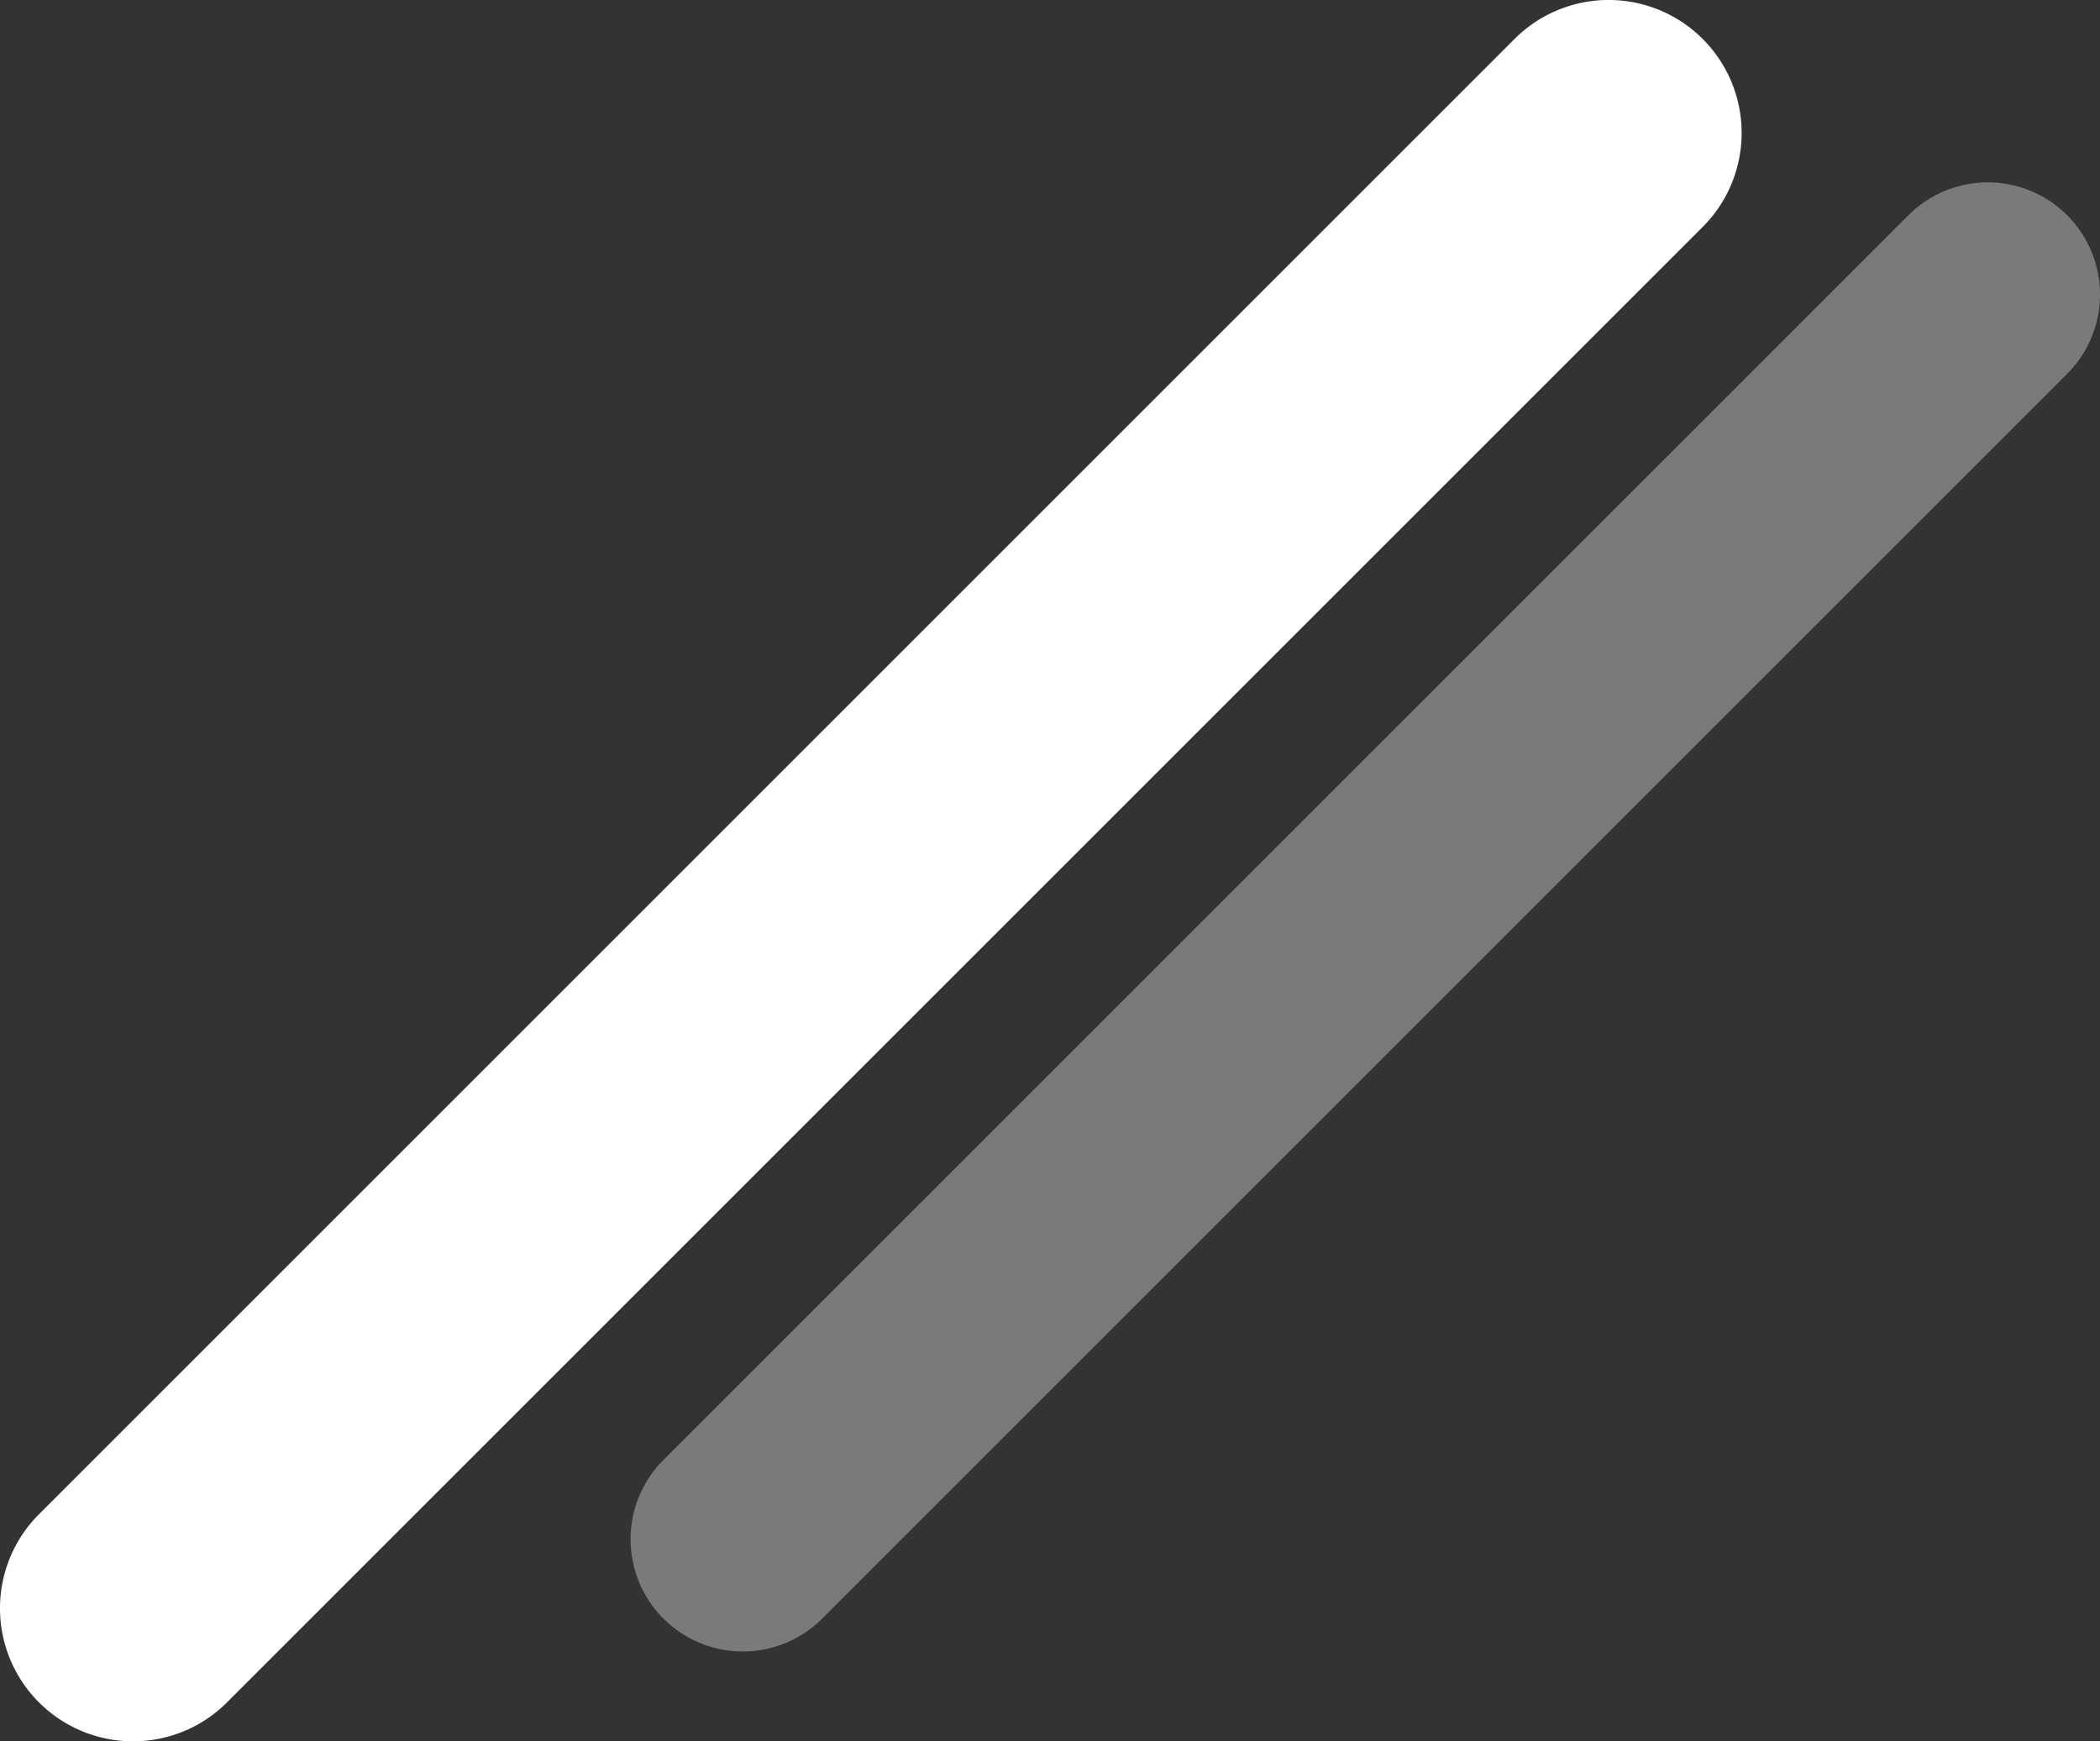
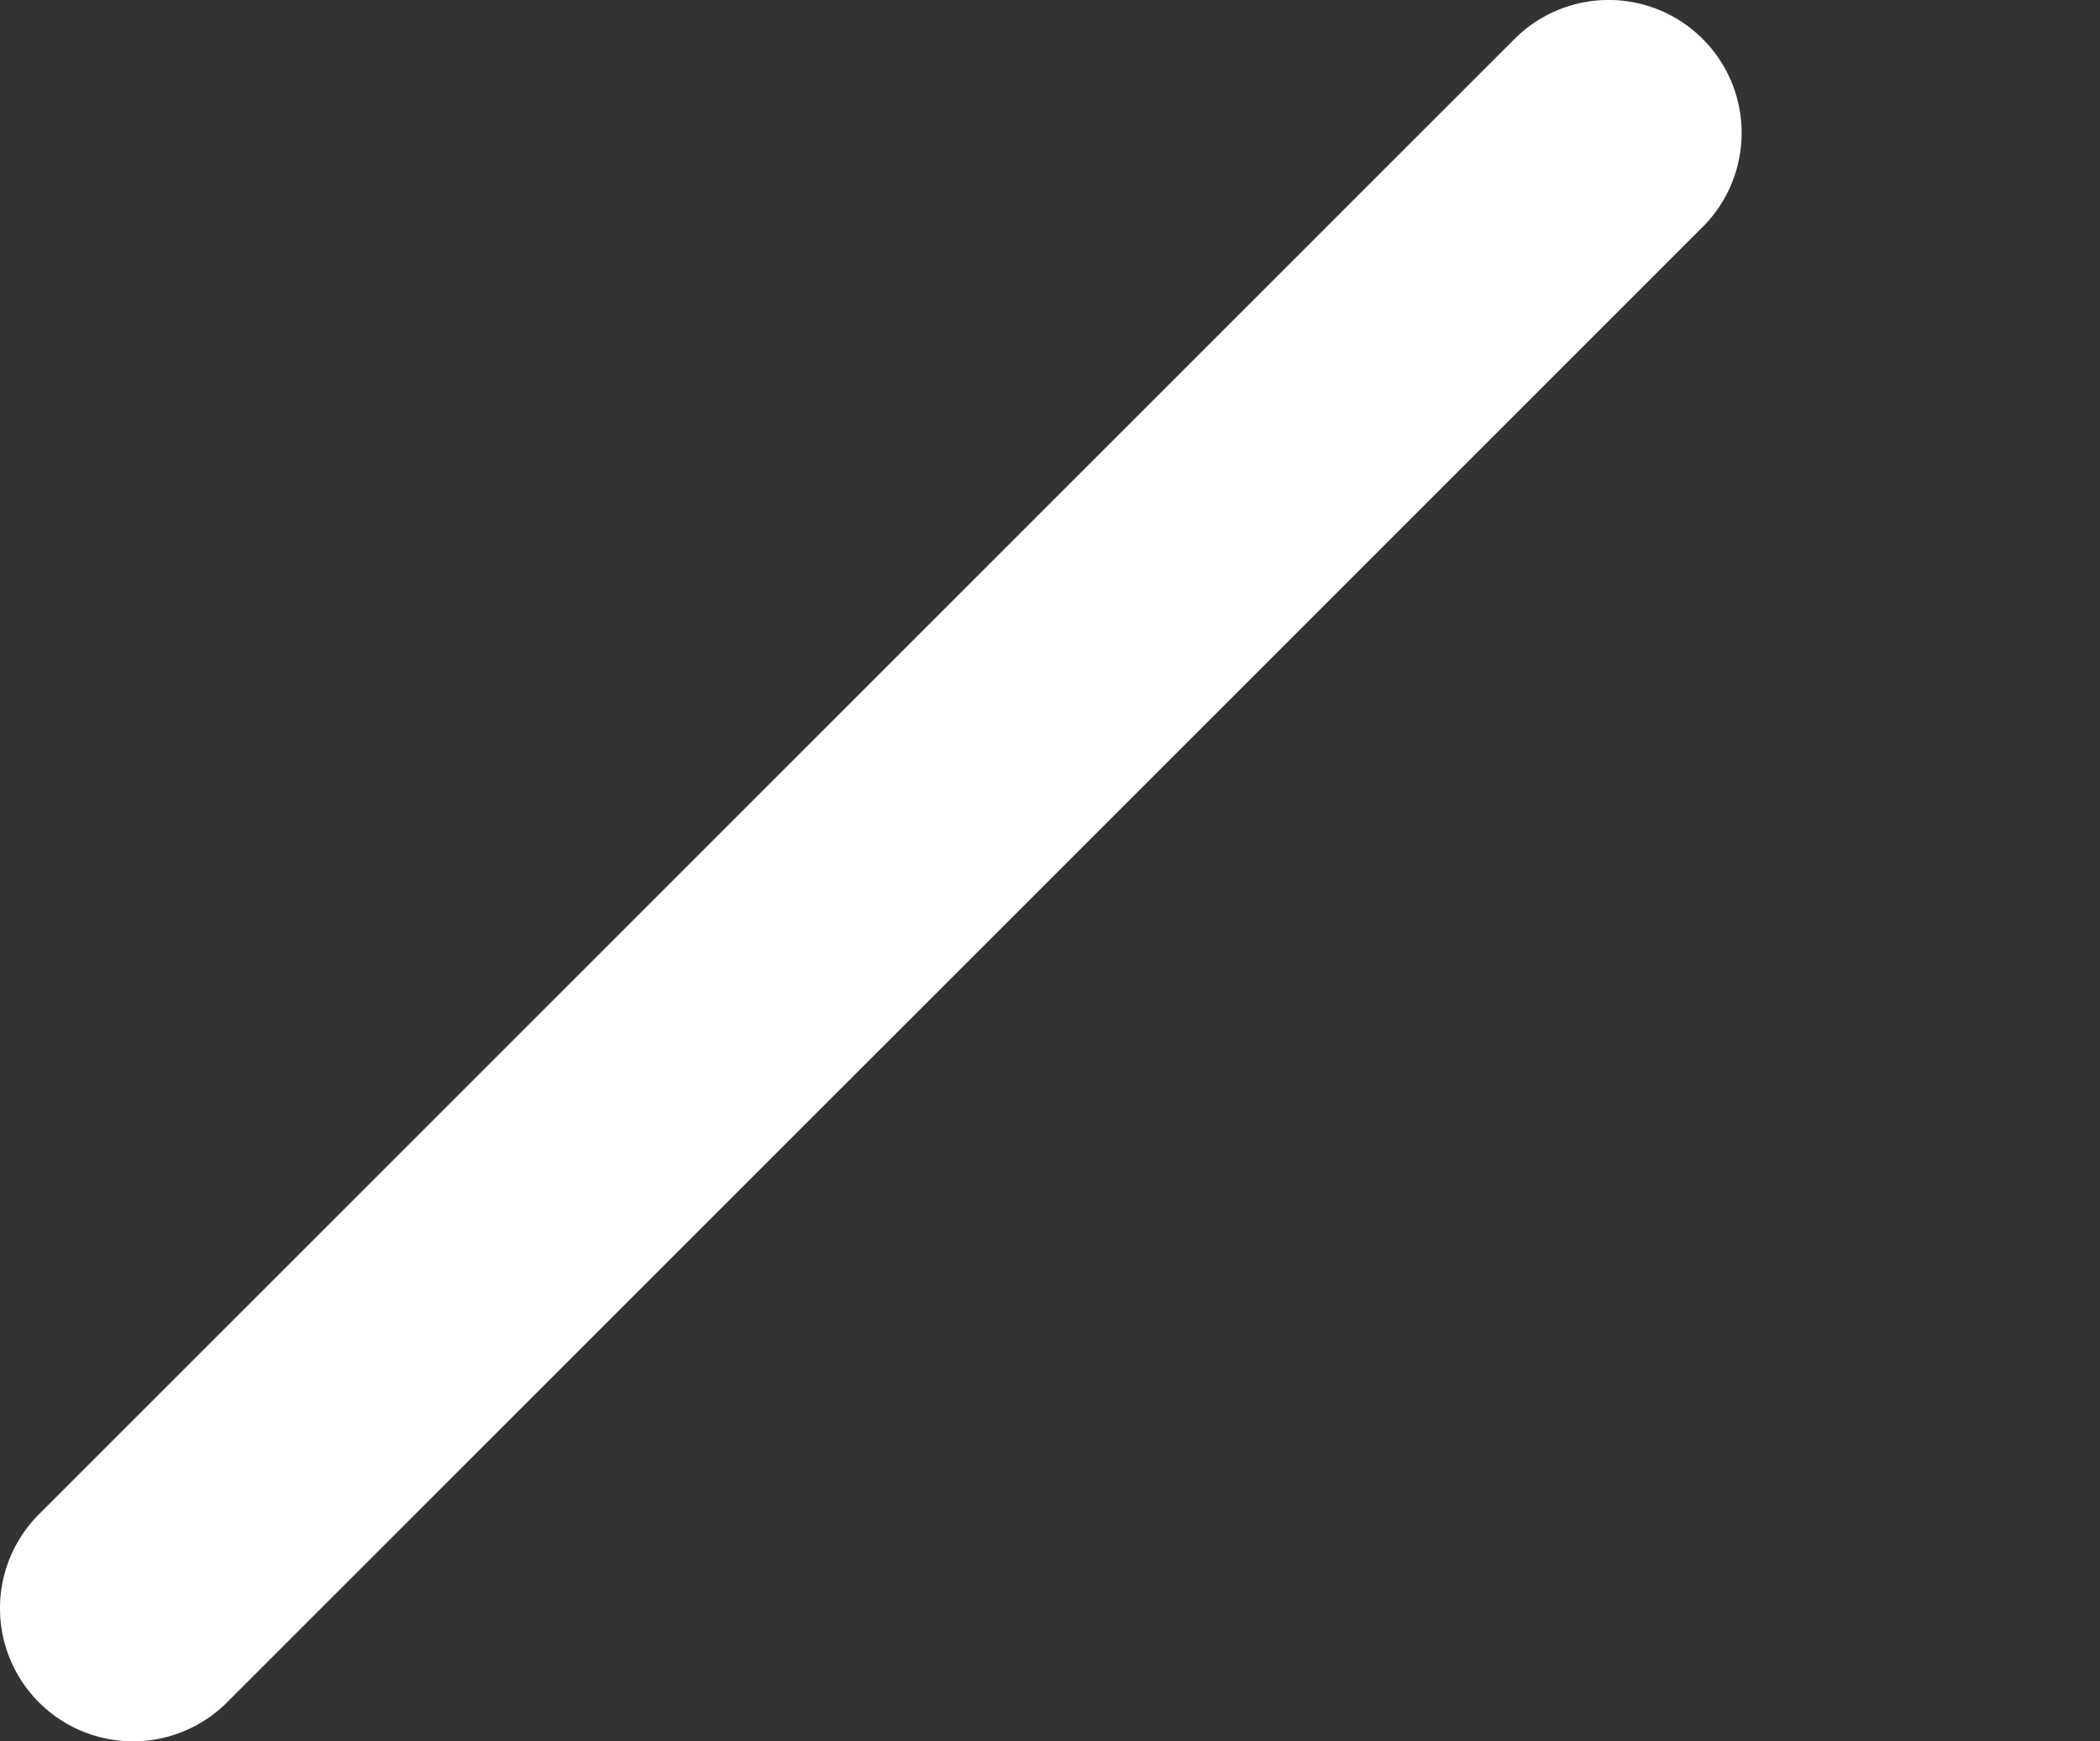
<svg xmlns="http://www.w3.org/2000/svg" width="206.065" height="170.899" viewBox="0 0 206.065 170.899">
  <rect x="0" y="0" width="206.065" height="170.899" fill="#333333" stroke="none" />
  <g id="グループ_4894" data-name="グループ 4894" transform="translate(-610.821 -1807.384)">
    <path id="パス_1473" data-name="パス 1473" d="M13.051,250.137a13.051,13.051,0,0,1-9.23-22.279l144.8-144.8a13.05,13.05,0,0,1,18.456,18.456l-144.8,144.8a13.012,13.012,0,0,1-9.228,3.823" transform="translate(610.821 1728.146)" fill="#fff" />
-     <path id="パス_1474" data-name="パス 1474" d="M82.351,210.211a11.011,11.011,0,0,1-7.787-18.8L196.729,69.252A11.01,11.01,0,1,1,212.3,84.823L90.136,206.985a10.978,10.978,0,0,1-7.785,3.225" transform="translate(601.361 1759.255)" fill="#fff" opacity="0.35" />
  </g>
</svg>